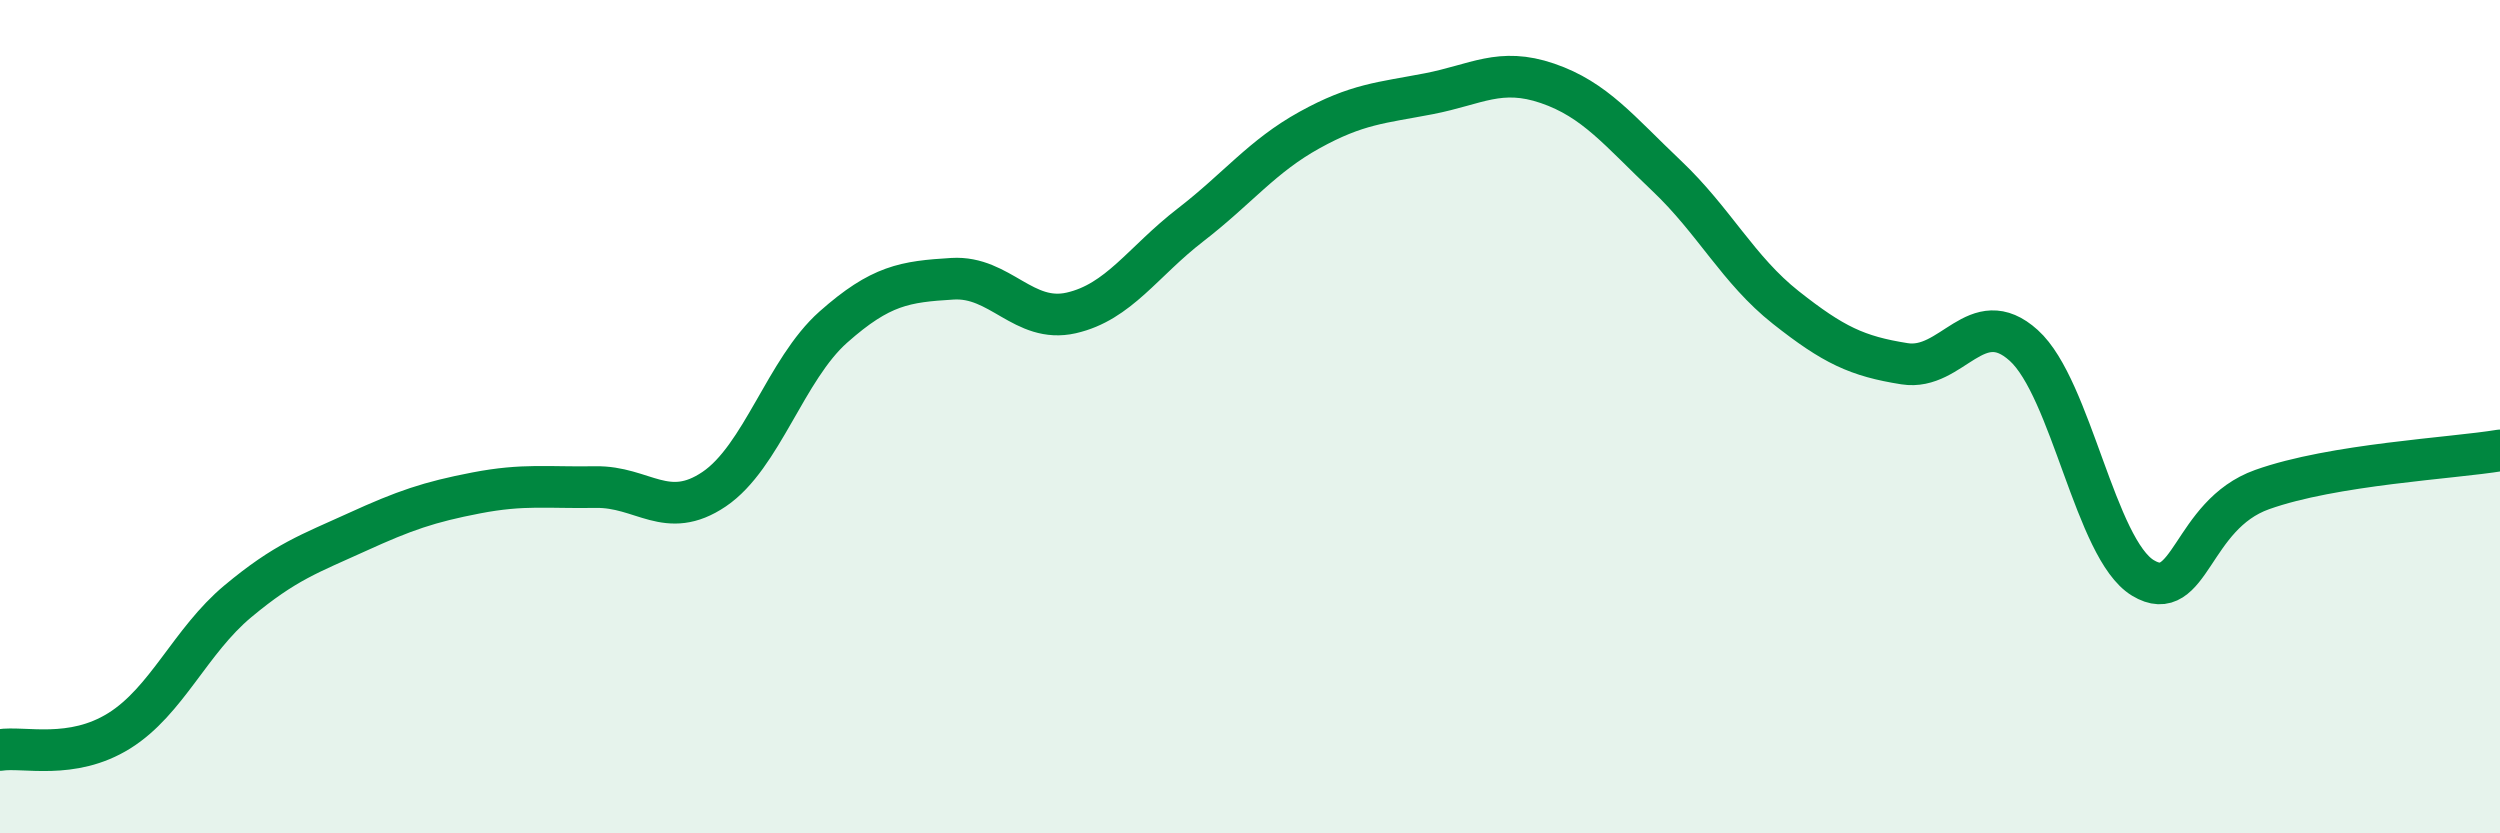
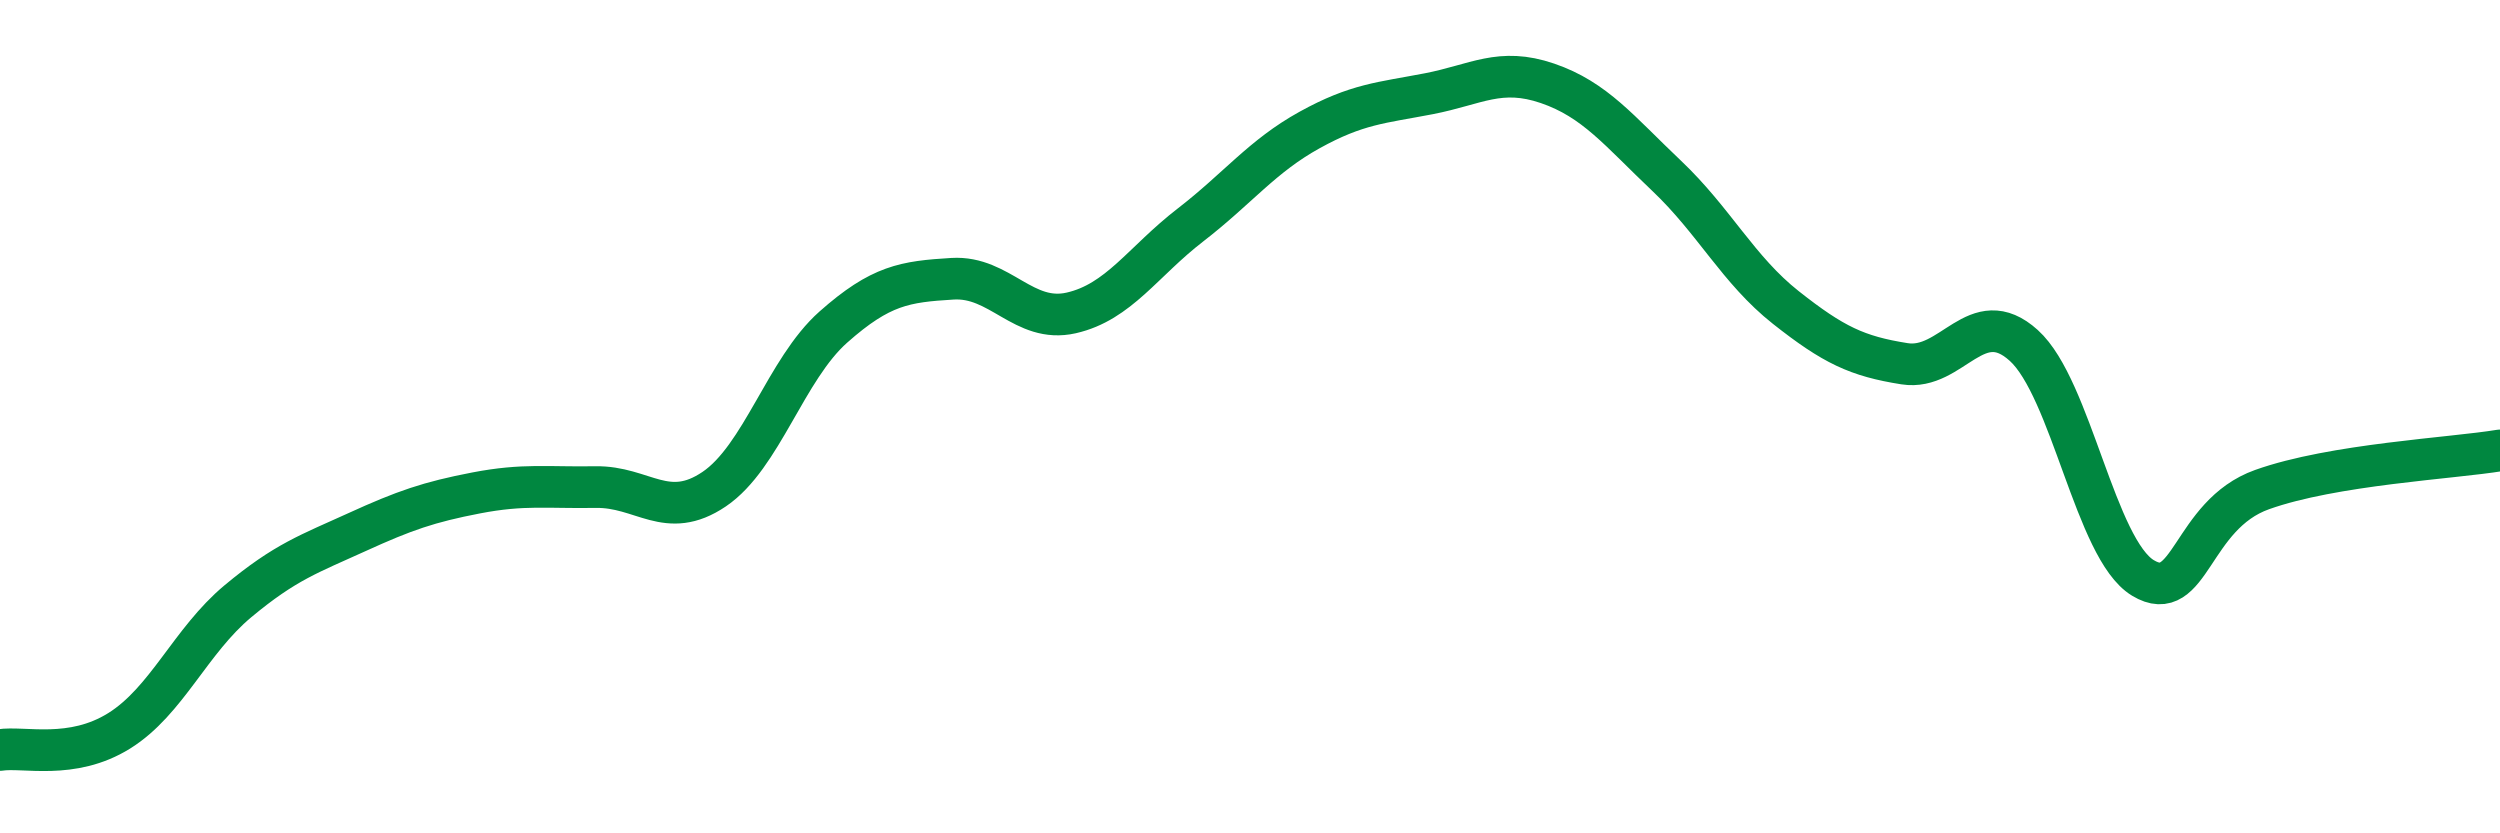
<svg xmlns="http://www.w3.org/2000/svg" width="60" height="20" viewBox="0 0 60 20">
-   <path d="M 0,18 C 0.57,17.91 1.72,18.25 2.86,17.54 C 4,16.83 4.57,15.38 5.71,14.43 C 6.85,13.48 7.43,13.29 8.57,12.77 C 9.71,12.25 10.29,12.05 11.43,11.83 C 12.57,11.61 13.15,11.71 14.29,11.69 C 15.43,11.67 16,12.51 17.14,11.74 C 18.28,10.97 18.86,8.86 20,7.85 C 21.14,6.84 21.72,6.76 22.86,6.69 C 24,6.62 24.57,7.77 25.71,7.51 C 26.85,7.25 27.43,6.28 28.57,5.4 C 29.71,4.52 30.29,3.75 31.43,3.12 C 32.57,2.49 33.15,2.47 34.29,2.25 C 35.43,2.03 36,1.61 37.14,2 C 38.28,2.39 38.86,3.14 40,4.22 C 41.14,5.3 41.72,6.48 42.86,7.38 C 44,8.28 44.57,8.55 45.71,8.73 C 46.85,8.91 47.43,7.26 48.57,8.29 C 49.71,9.32 50.29,13.18 51.43,13.87 C 52.57,14.56 52.58,12.36 54.29,11.75 C 56,11.14 58.86,11 60,10.81L60 20L0 20Z" fill="#008740" opacity="0.1" stroke-linecap="round" stroke-linejoin="round" />
  <path d="M 0,18 C 0.57,17.91 1.72,18.25 2.86,17.54 C 4,16.83 4.57,15.38 5.71,14.43 C 6.85,13.48 7.43,13.29 8.57,12.77 C 9.71,12.25 10.29,12.05 11.43,11.83 C 12.57,11.61 13.15,11.71 14.29,11.69 C 15.43,11.67 16,12.51 17.14,11.74 C 18.28,10.97 18.86,8.86 20,7.85 C 21.14,6.84 21.72,6.76 22.86,6.69 C 24,6.62 24.57,7.77 25.71,7.51 C 26.85,7.25 27.43,6.28 28.57,5.4 C 29.71,4.52 30.29,3.75 31.43,3.12 C 32.57,2.49 33.15,2.47 34.29,2.25 C 35.43,2.03 36,1.61 37.14,2 C 38.28,2.39 38.86,3.14 40,4.22 C 41.14,5.3 41.72,6.48 42.86,7.38 C 44,8.28 44.57,8.55 45.71,8.73 C 46.85,8.91 47.43,7.26 48.57,8.29 C 49.71,9.32 50.29,13.18 51.43,13.87 C 52.57,14.56 52.58,12.36 54.29,11.75 C 56,11.14 58.86,11 60,10.81" stroke="#008740" stroke-width="1" fill="none" stroke-linecap="round" stroke-linejoin="round" />
</svg>